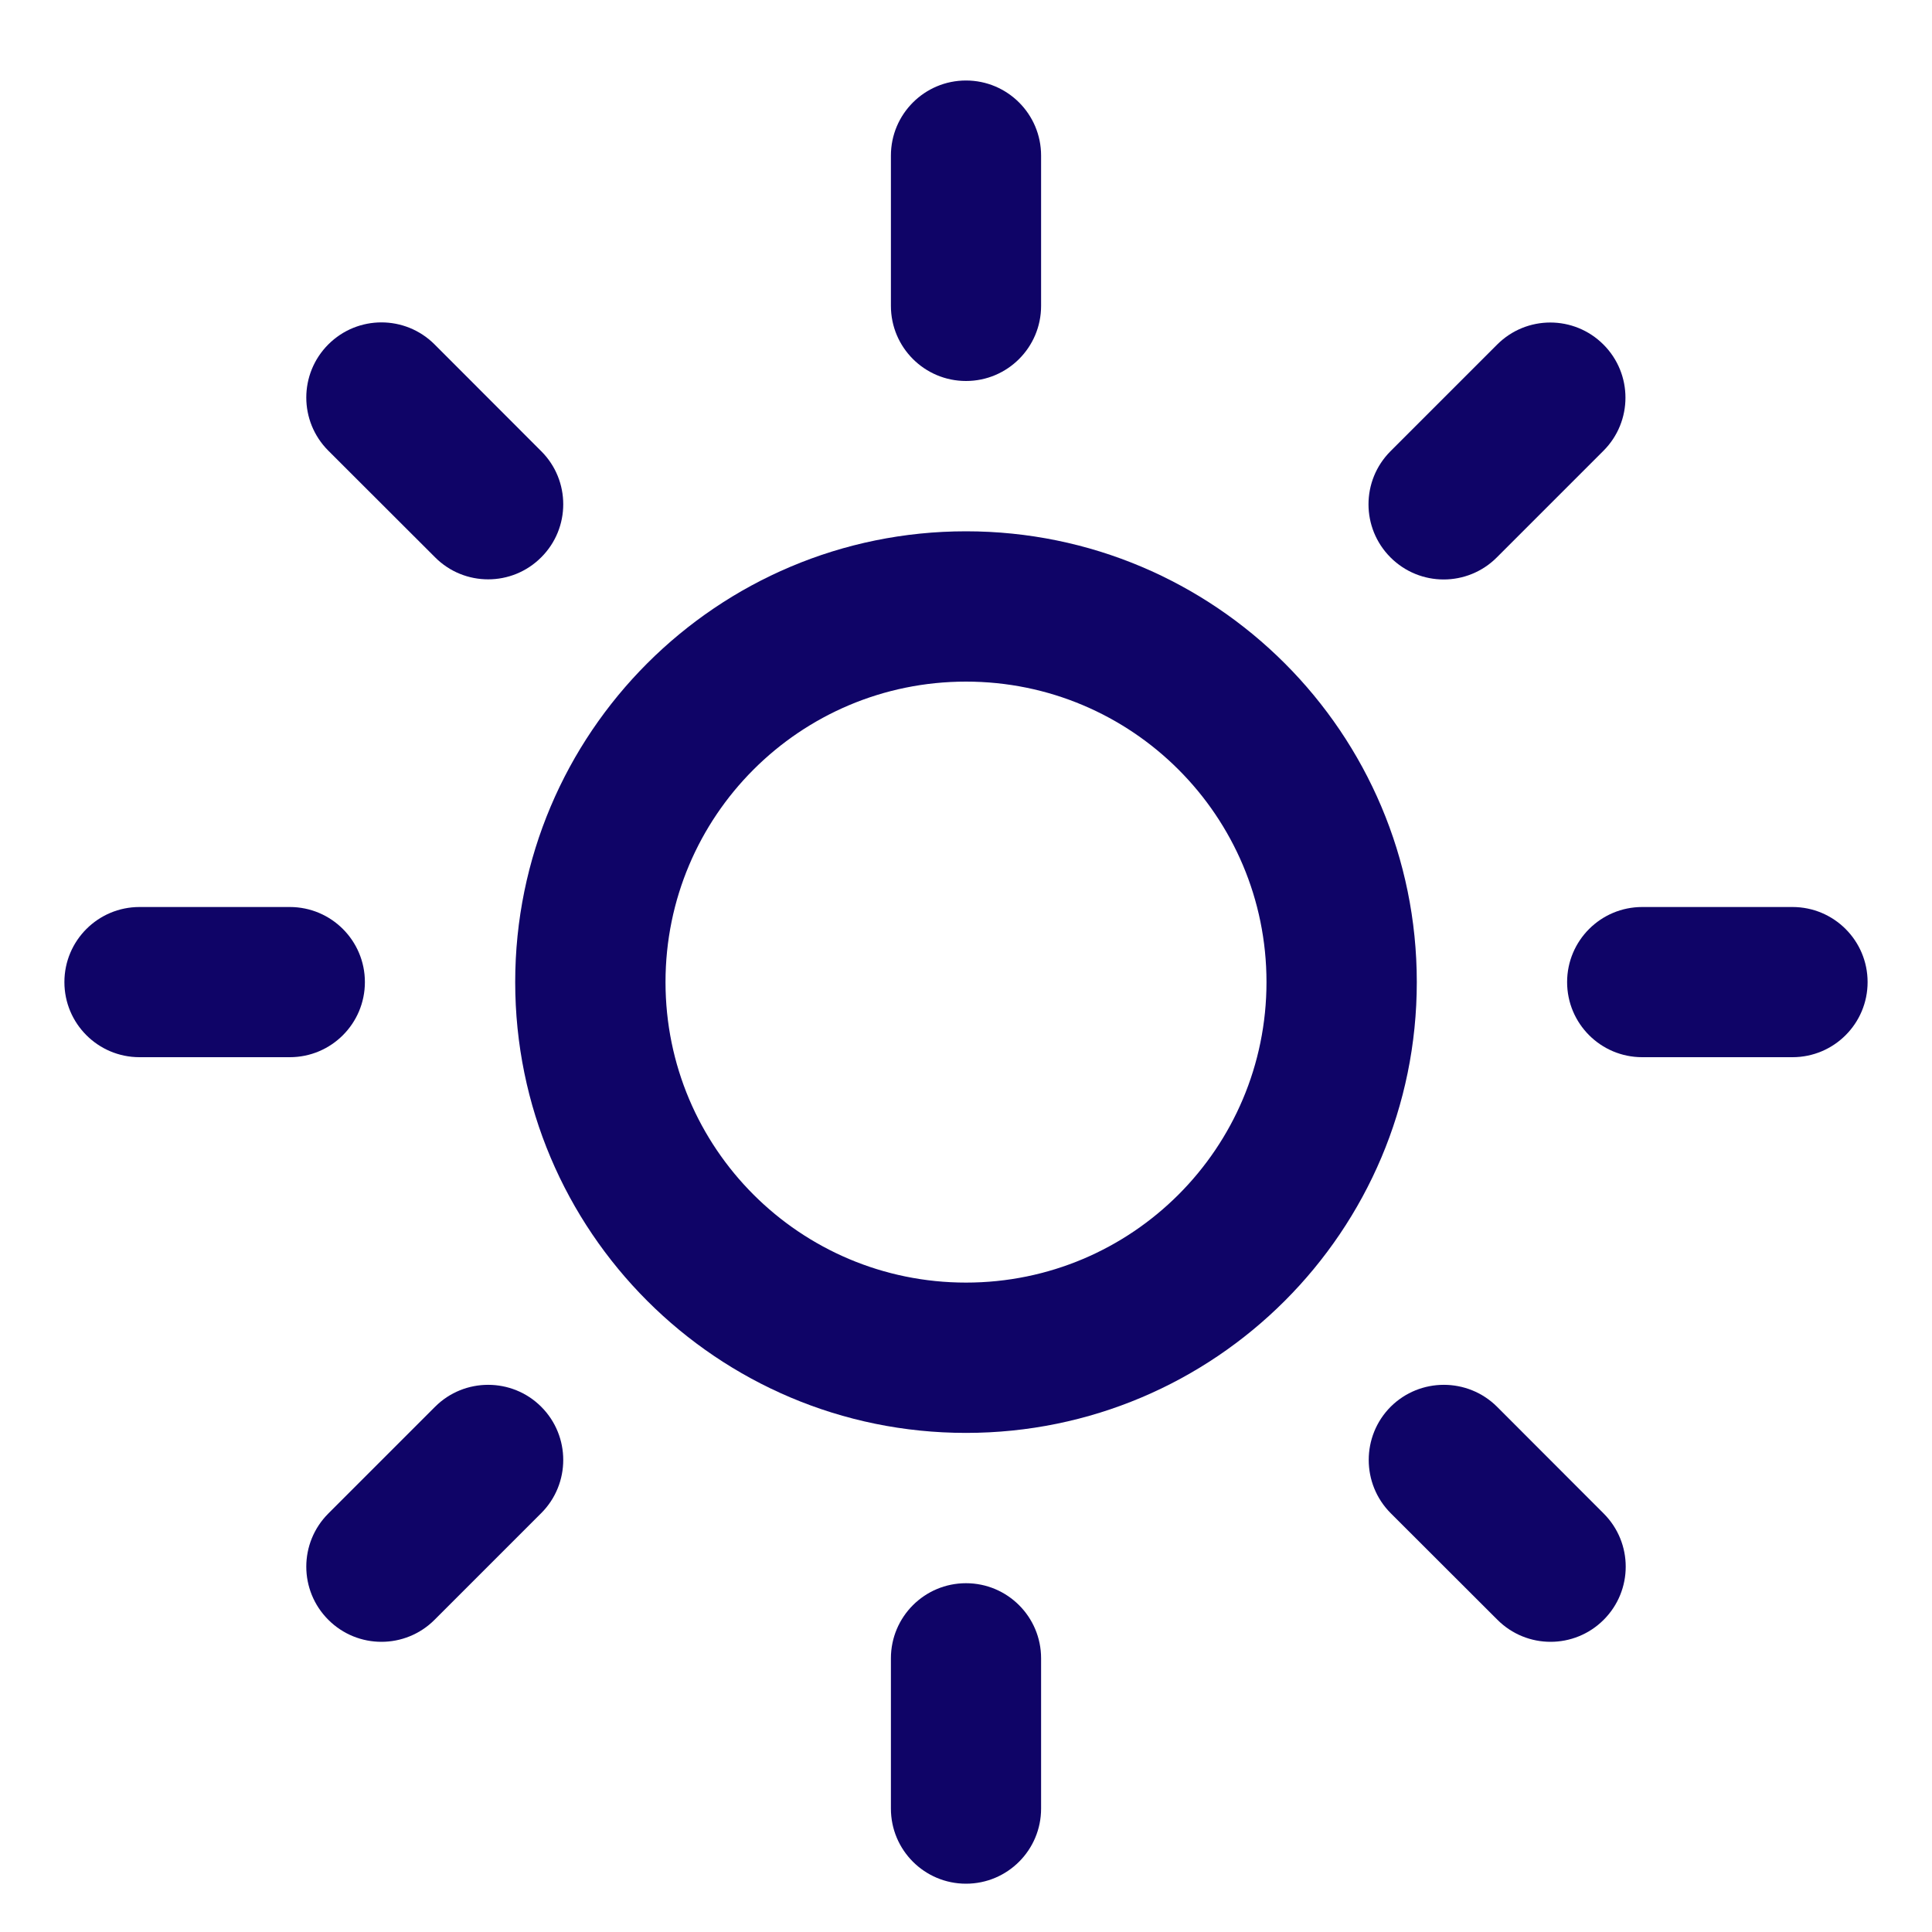
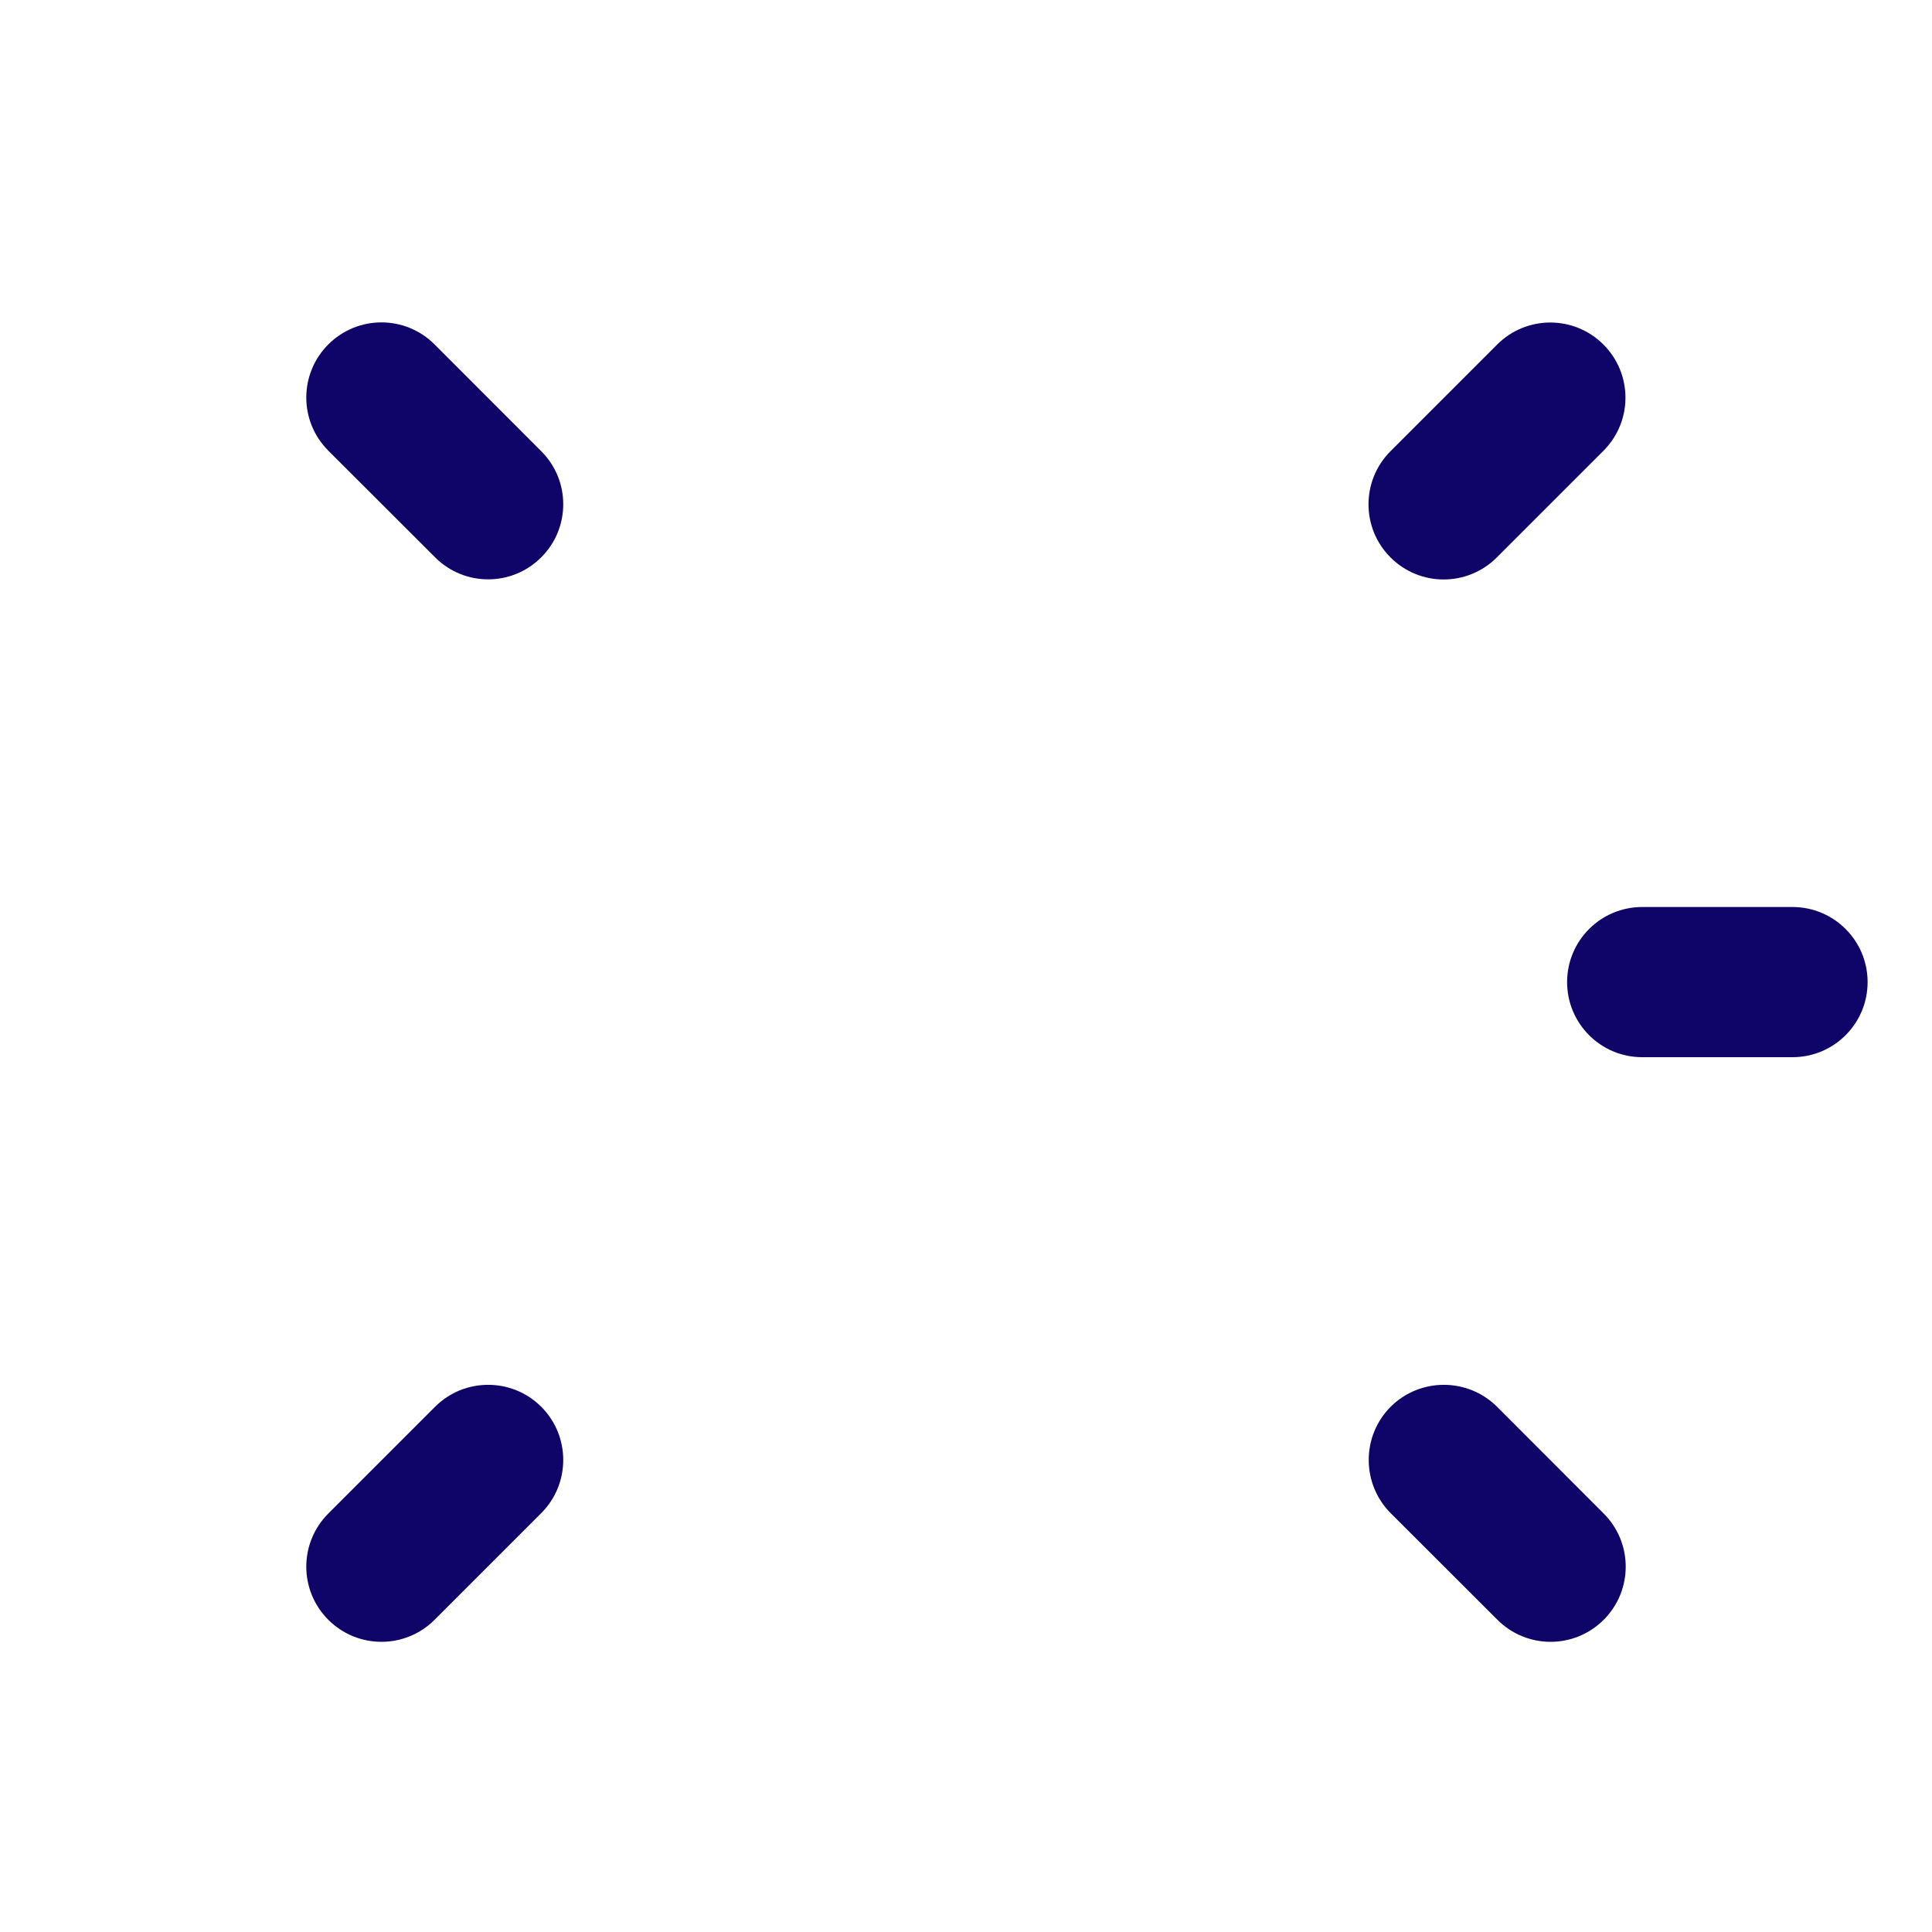
<svg xmlns="http://www.w3.org/2000/svg" width="15" height="15" viewBox="0 0 15 15" fill="none">
  <g clip-path="url(#clip0_569_9222)">
-     <path fill-rule="evenodd" clip-rule="evenodd" d="M7.5 5.292C6.211 5.292 5.167 6.336 5.167 7.625C5.167 8.914 6.211 9.958 7.5 9.958C8.789 9.958 9.833 8.914 9.833 7.625C9.833 6.336 8.789 5.292 7.5 5.292ZM4 7.625C4 5.692 5.567 4.125 7.5 4.125C9.433 4.125 11 5.692 11 7.625C11 9.558 9.433 11.125 7.5 11.125C5.567 11.125 4 9.558 4 7.625Z" fill="#0F0467" />
-     <path fill-rule="evenodd" clip-rule="evenodd" d="M7.5 0.625C7.822 0.625 8.083 0.886 8.083 1.208V2.375C8.083 2.697 7.822 2.958 7.5 2.958C7.178 2.958 6.917 2.697 6.917 2.375V1.208C6.917 0.886 7.178 0.625 7.5 0.625Z" fill="#0F0467" />
-     <path fill-rule="evenodd" clip-rule="evenodd" d="M7.5 12.292C7.822 12.292 8.083 12.553 8.083 12.875V14.042C8.083 14.364 7.822 14.625 7.5 14.625C7.178 14.625 6.917 14.364 6.917 14.042V12.875C6.917 12.553 7.178 12.292 7.5 12.292Z" fill="#0F0467" />
    <path fill-rule="evenodd" clip-rule="evenodd" d="M2.549 2.674C2.777 2.446 3.146 2.446 3.374 2.674L4.202 3.503C4.43 3.73 4.43 4.1 4.202 4.327C3.975 4.555 3.605 4.555 3.378 4.327L2.549 3.499C2.321 3.271 2.321 2.902 2.549 2.674Z" fill="#0F0467" />
    <path fill-rule="evenodd" clip-rule="evenodd" d="M10.797 10.922C11.025 10.695 11.395 10.695 11.623 10.922L12.451 11.751C12.679 11.979 12.679 12.348 12.451 12.576C12.223 12.804 11.854 12.804 11.626 12.576L10.797 11.748C10.57 11.52 10.57 11.15 10.797 10.922Z" fill="#0F0467" />
-     <path fill-rule="evenodd" clip-rule="evenodd" d="M0.5 7.625C0.5 7.303 0.761 7.042 1.083 7.042H2.25C2.572 7.042 2.833 7.303 2.833 7.625C2.833 7.947 2.572 8.208 2.25 8.208H1.083C0.761 8.208 0.5 7.947 0.5 7.625Z" fill="#0F0467" />
    <path fill-rule="evenodd" clip-rule="evenodd" d="M12.167 7.625C12.167 7.303 12.428 7.042 12.75 7.042H13.917C14.239 7.042 14.5 7.303 14.5 7.625C14.5 7.947 14.239 8.208 13.917 8.208H12.75C12.428 8.208 12.167 7.947 12.167 7.625Z" fill="#0F0467" />
    <path fill-rule="evenodd" clip-rule="evenodd" d="M4.202 10.922C4.43 11.15 4.43 11.52 4.202 11.748L3.374 12.576C3.146 12.804 2.777 12.804 2.549 12.576C2.321 12.348 2.321 11.979 2.549 11.751L3.378 10.922C3.605 10.695 3.975 10.695 4.202 10.922Z" fill="#0F0467" />
    <path fill-rule="evenodd" clip-rule="evenodd" d="M12.449 2.675C12.677 2.903 12.677 3.272 12.449 3.5L11.621 4.328C11.393 4.556 11.024 4.556 10.796 4.328C10.568 4.1 10.568 3.731 10.796 3.503L11.624 2.675C11.852 2.447 12.221 2.447 12.449 2.675Z" fill="#0F0467" />
  </g>
  <defs>
    <clipPath id="clip0_569_9222">
      <rect width="14" height="14" fill="white" transform="translate(0.5 0.625)" />
    </clipPath>
  </defs>
</svg>